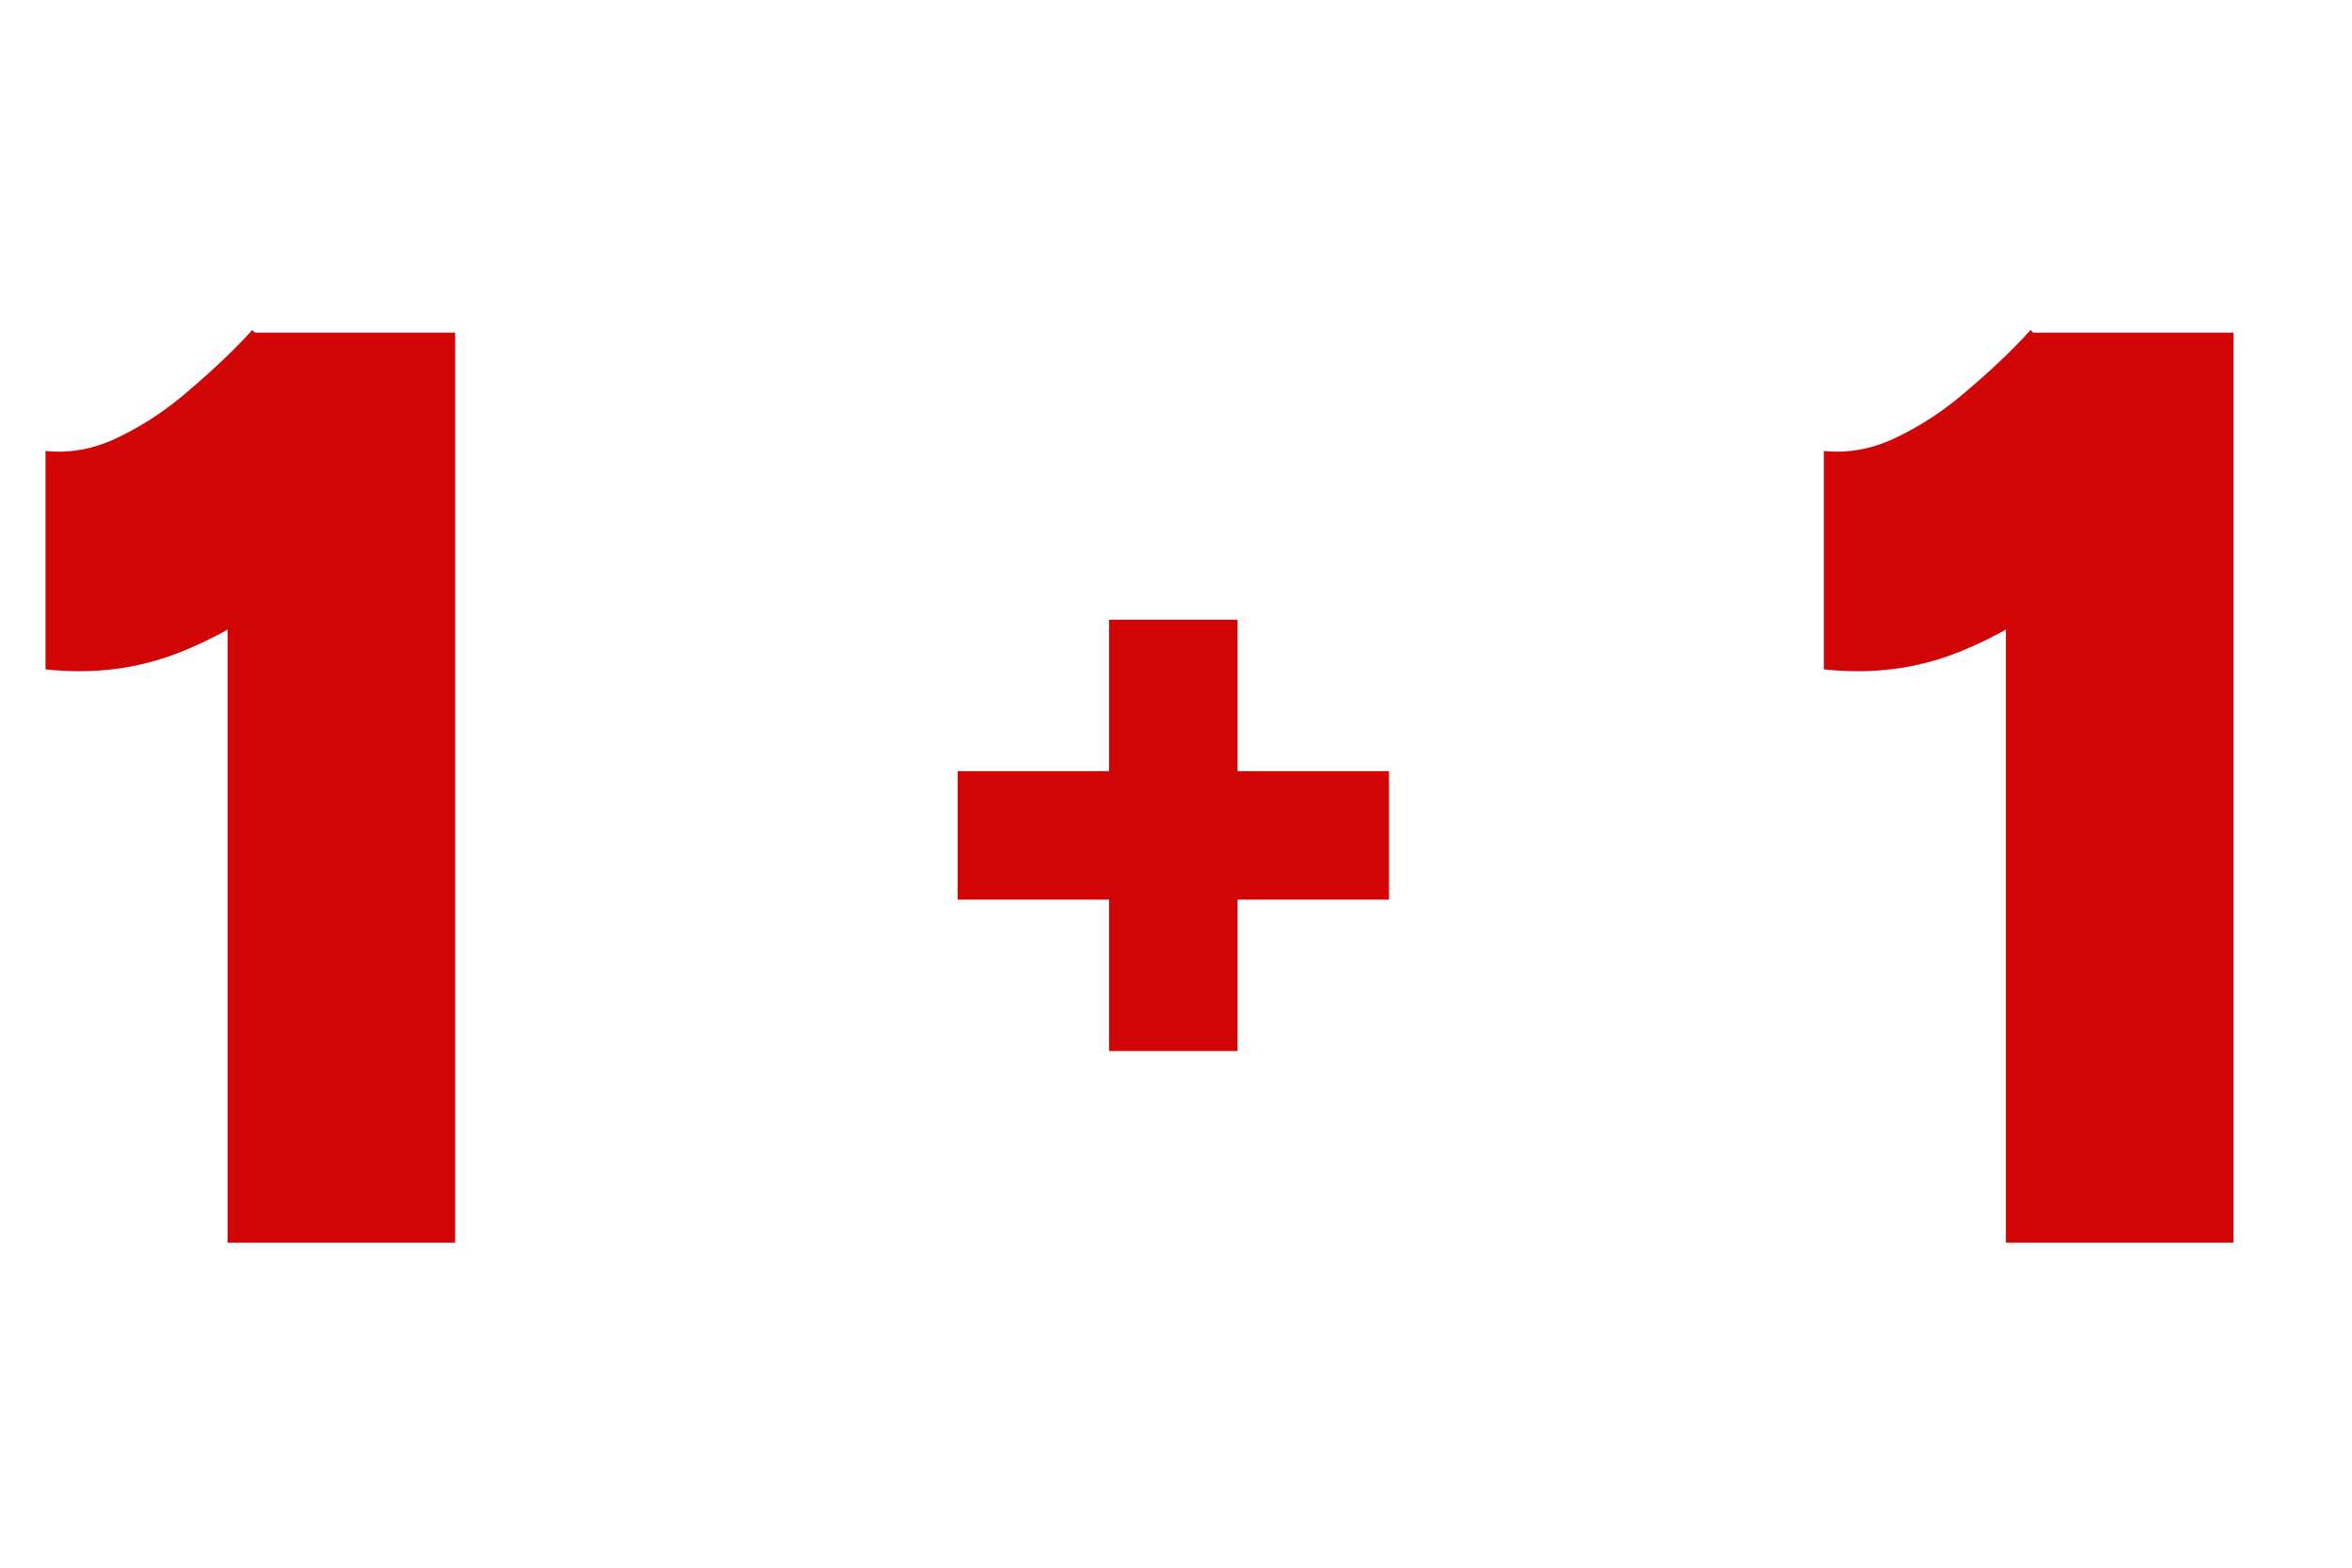
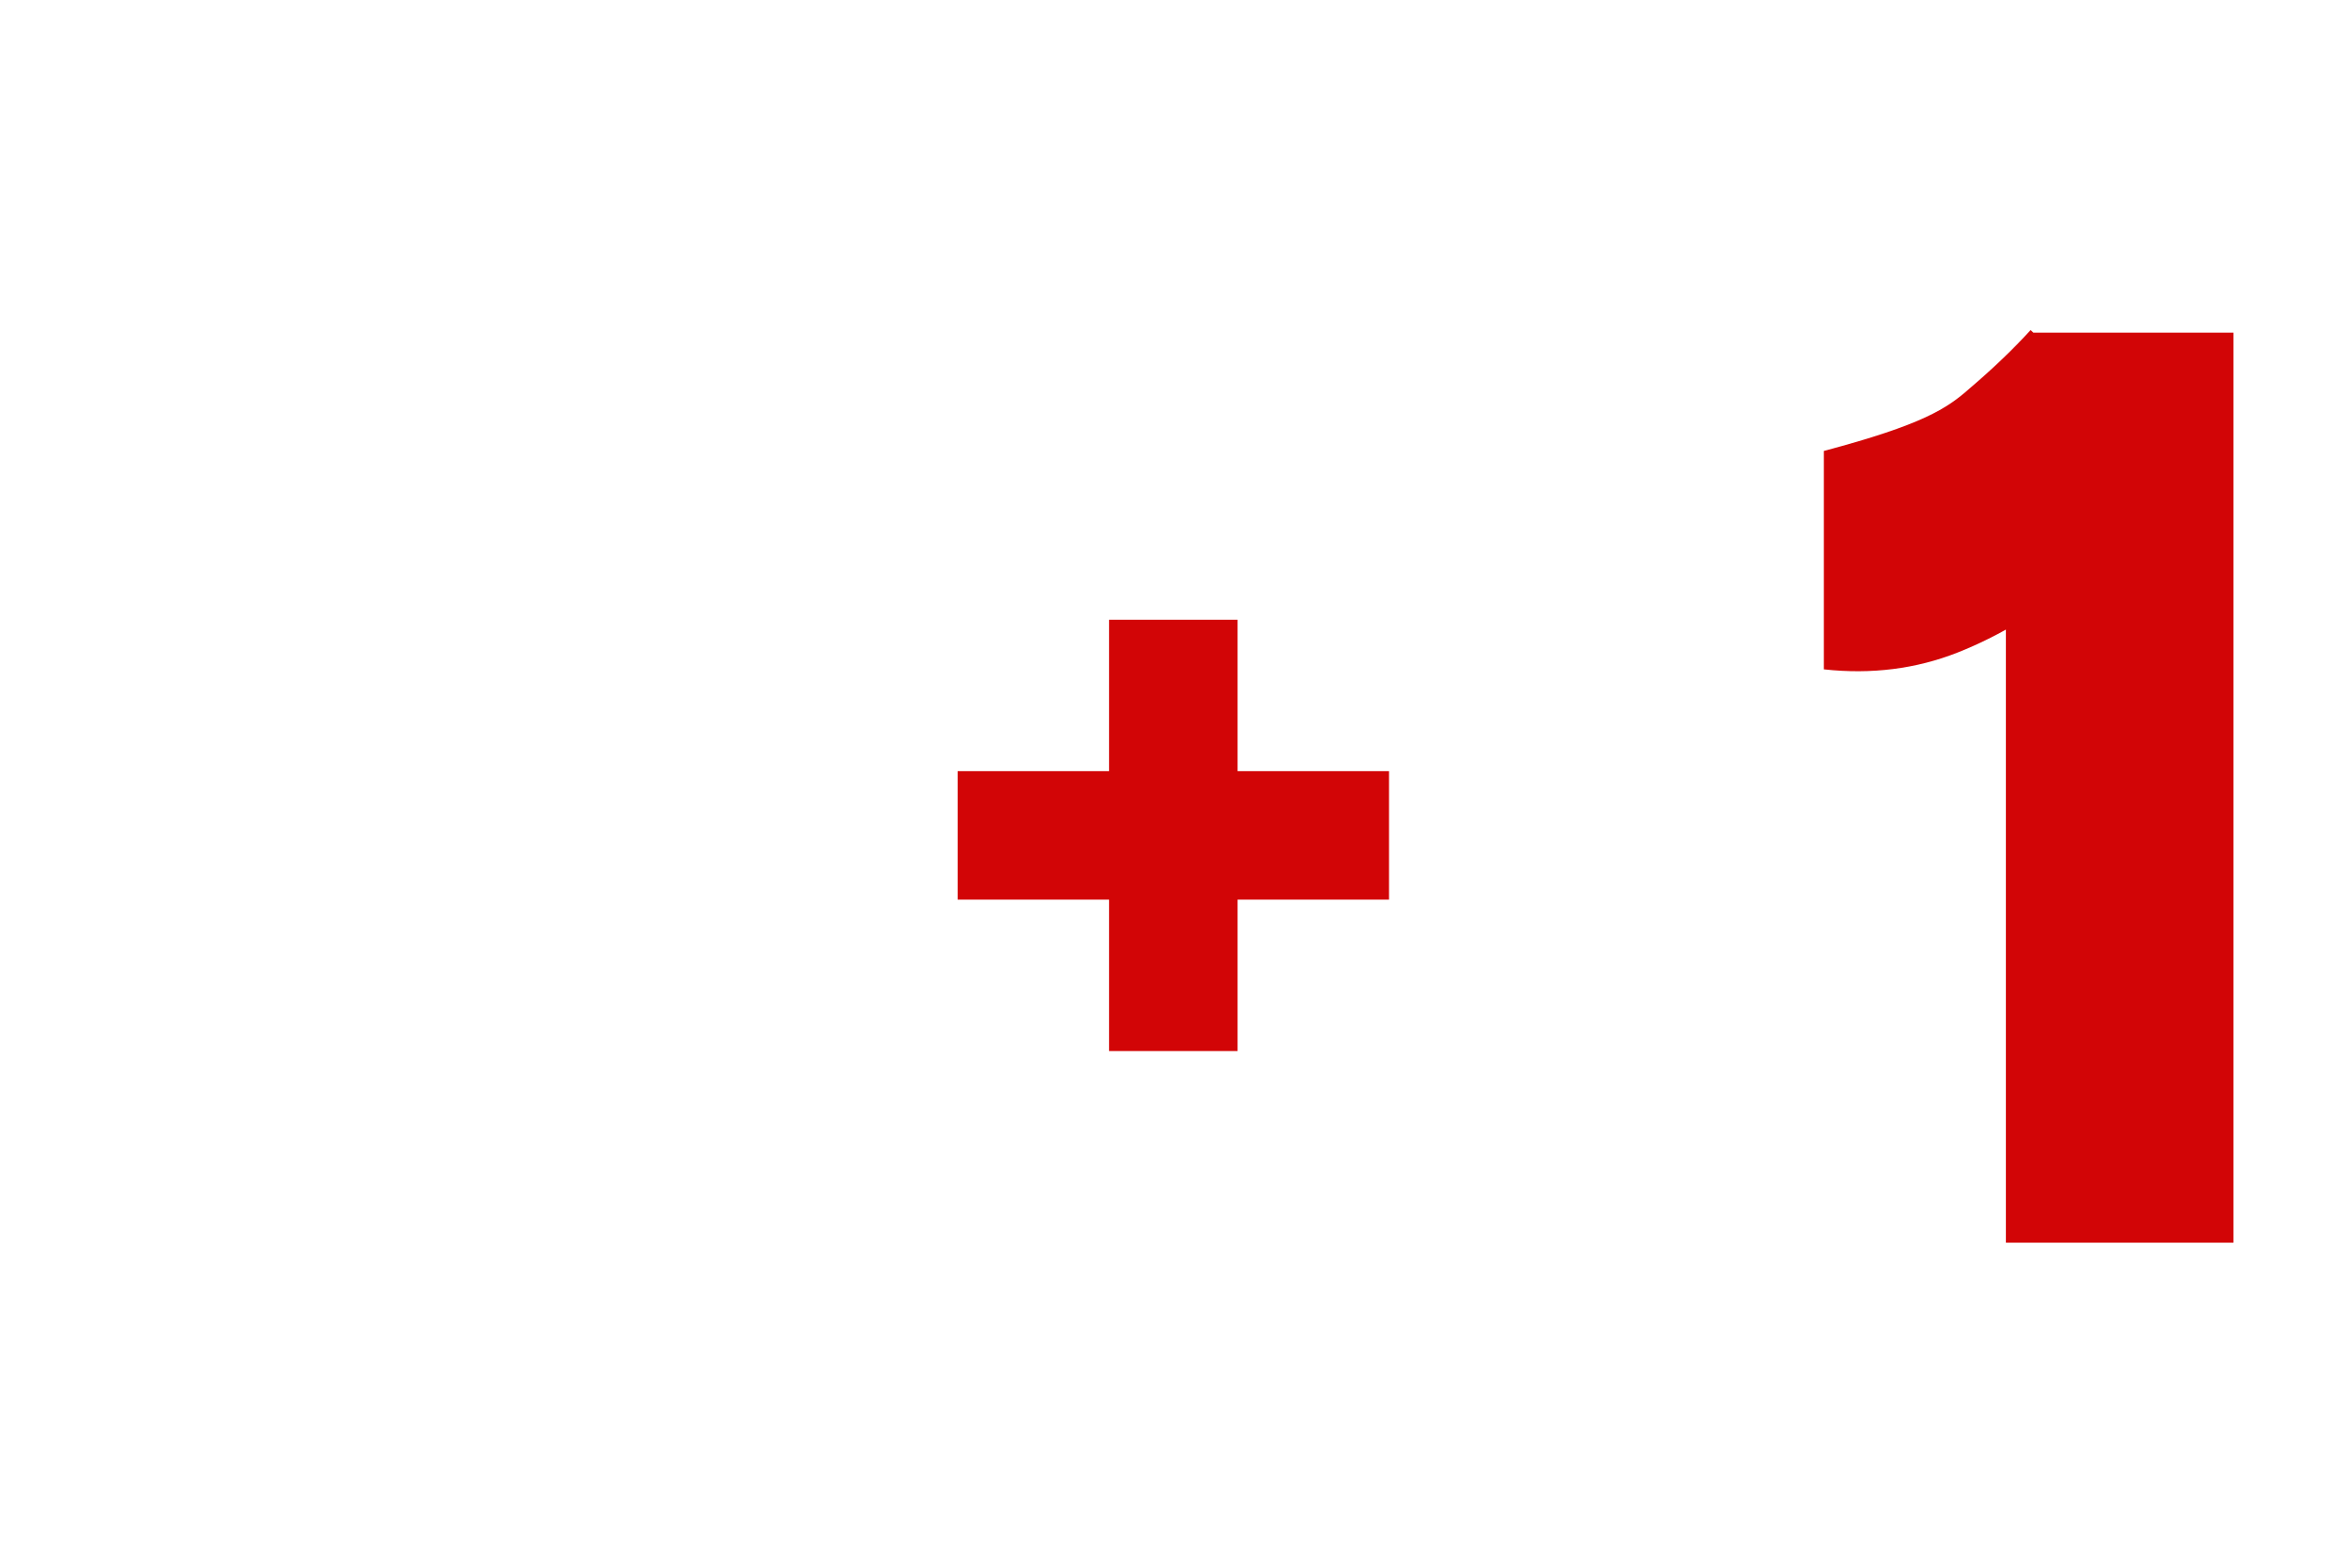
<svg xmlns="http://www.w3.org/2000/svg" width="123" height="82" viewBox="0 0 123 82" fill="none">
-   <path d="M11.9 65V24.132L13.192 17.4H23.8V65H11.9ZM2.38 35.012V23.588C3.695 23.724 4.987 23.475 6.256 22.84C7.571 22.205 8.817 21.367 9.996 20.324C11.22 19.281 12.285 18.261 13.192 17.264L21.216 24.812C19.448 26.852 17.567 28.711 15.572 30.388C13.623 32.02 11.56 33.267 9.384 34.128C7.208 34.989 4.873 35.284 2.38 35.012Z" fill="#D20506" />
  <path d="M58 54.976V32.416H64.72V54.976H58ZM50.08 47.056V40.336H72.64V47.056H50.08Z" fill="#D20506" />
-   <path d="M104.9 65V24.132L106.192 17.4H116.8V65H104.9ZM95.38 35.012V23.588C96.695 23.724 97.987 23.475 99.256 22.84C100.571 22.205 101.817 21.367 102.996 20.324C104.22 19.281 105.285 18.261 106.192 17.264L114.216 24.812C112.448 26.852 110.567 28.711 108.572 30.388C106.623 32.02 104.56 33.267 102.384 34.128C100.208 34.989 97.873 35.284 95.38 35.012Z" fill="#D20506" />
+   <path d="M104.9 65V24.132L106.192 17.4H116.8V65H104.9ZM95.38 35.012V23.588C100.571 22.205 101.817 21.367 102.996 20.324C104.22 19.281 105.285 18.261 106.192 17.264L114.216 24.812C112.448 26.852 110.567 28.711 108.572 30.388C106.623 32.02 104.56 33.267 102.384 34.128C100.208 34.989 97.873 35.284 95.38 35.012Z" fill="#D20506" />
</svg>